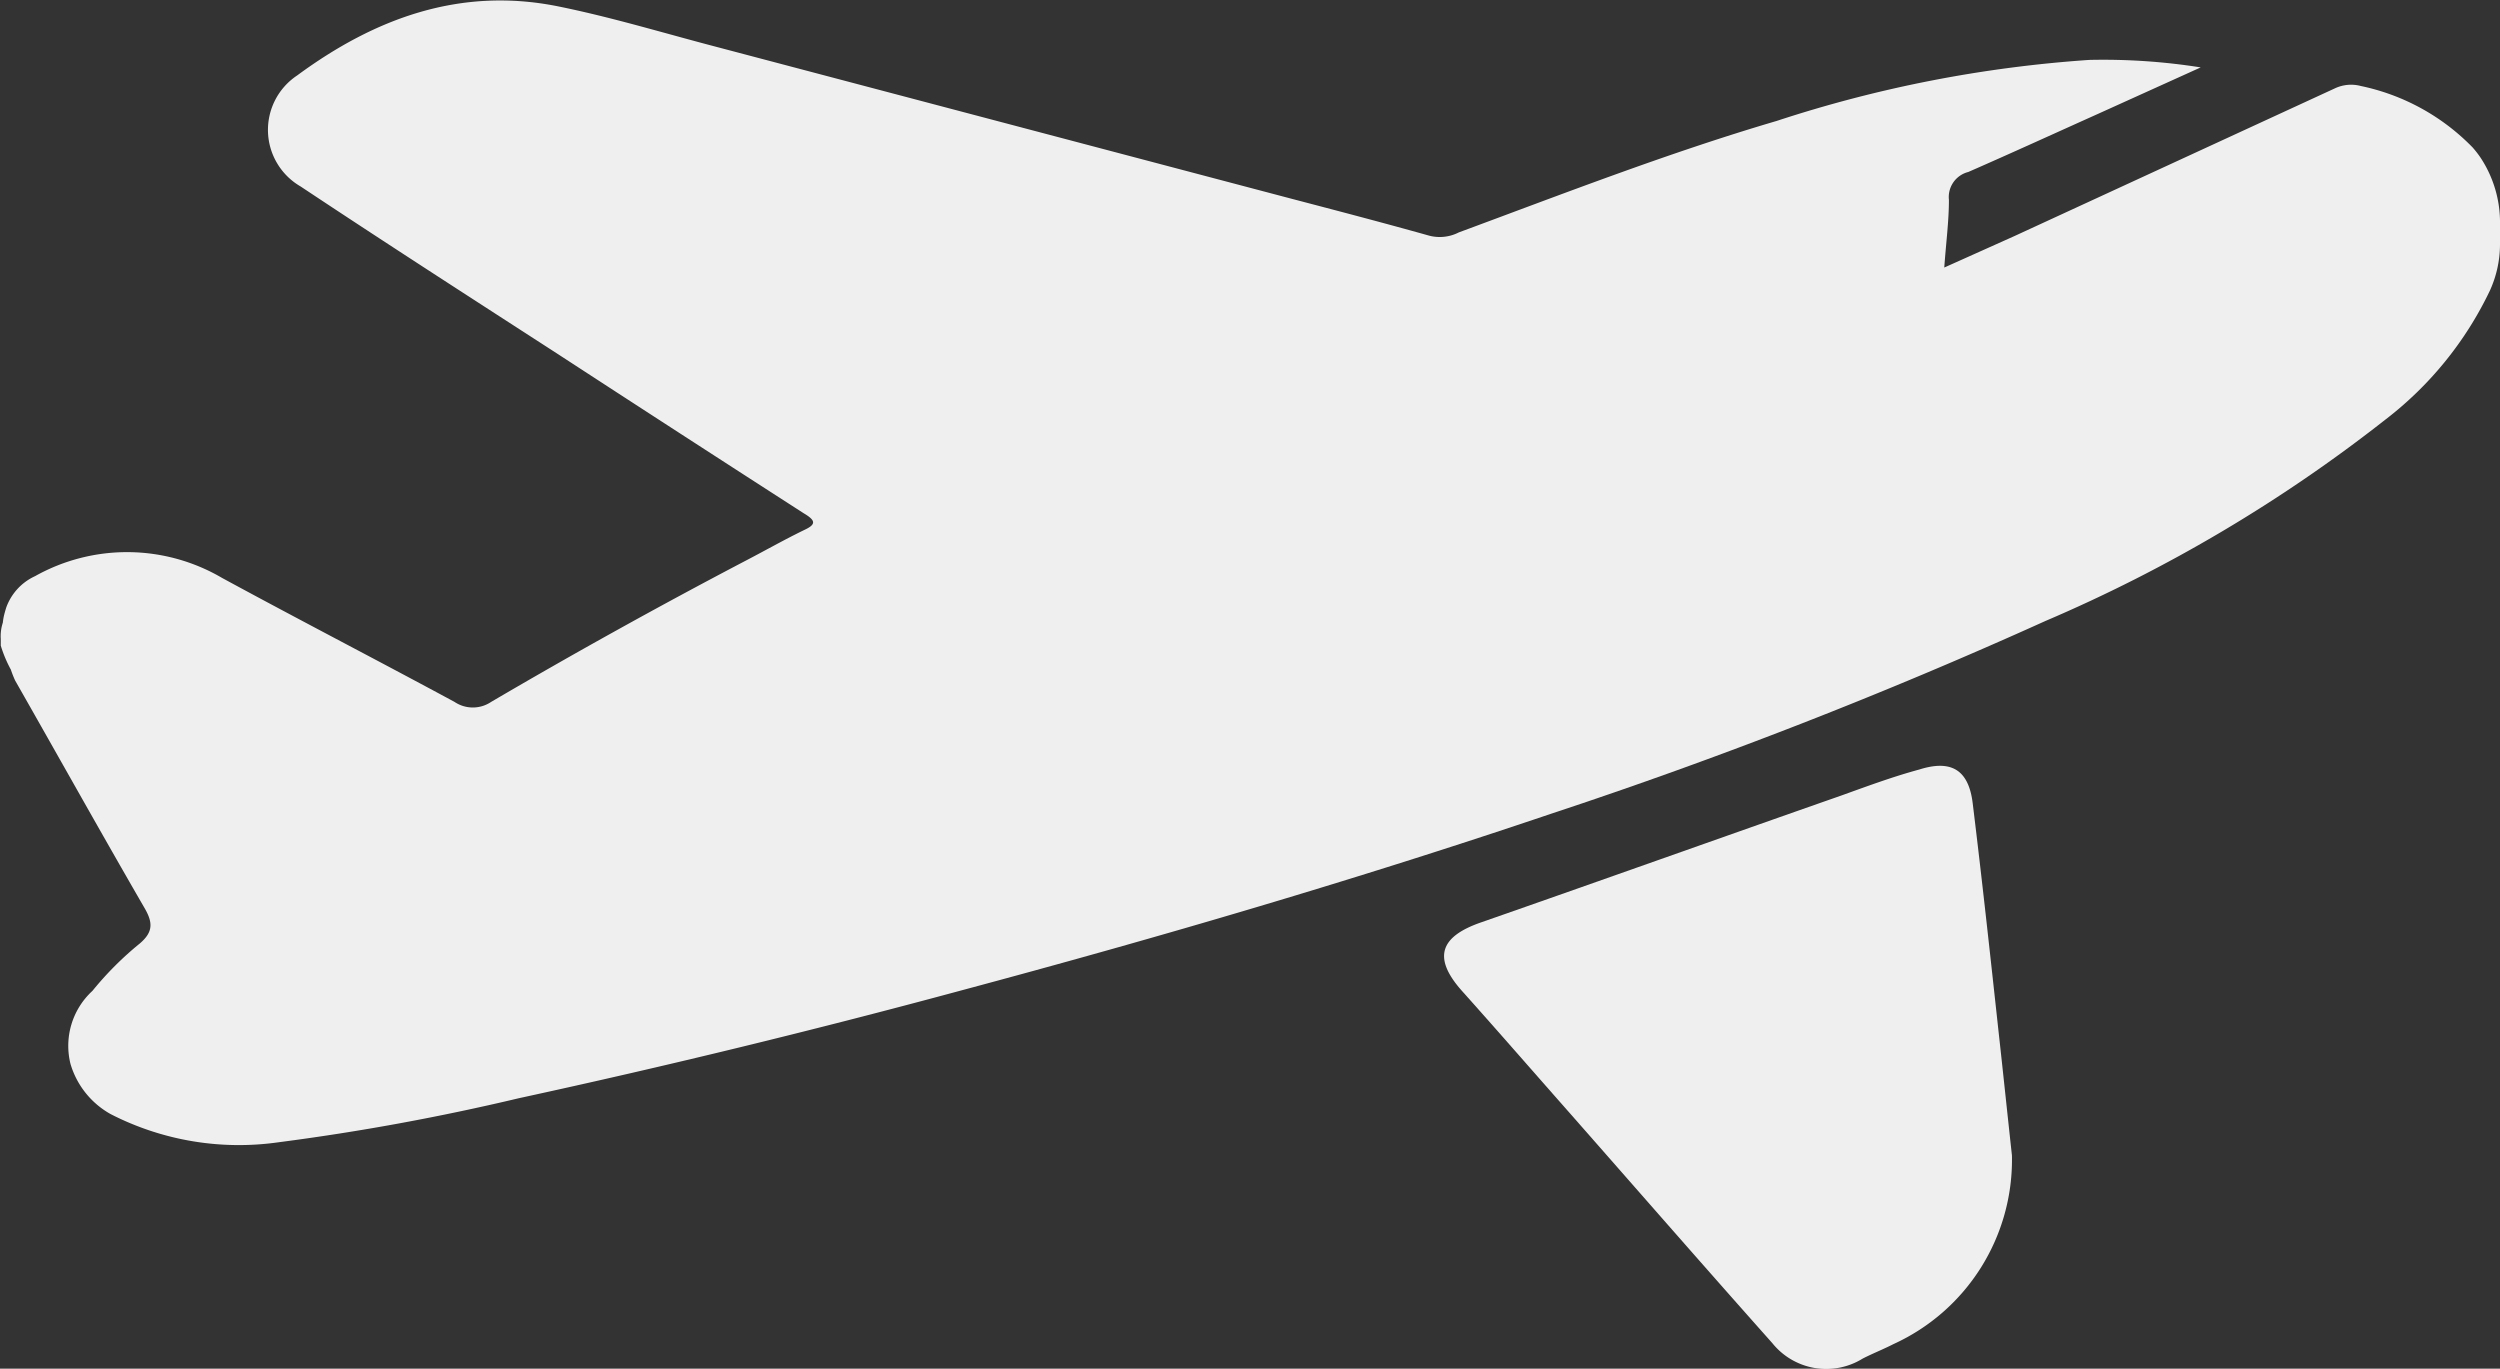
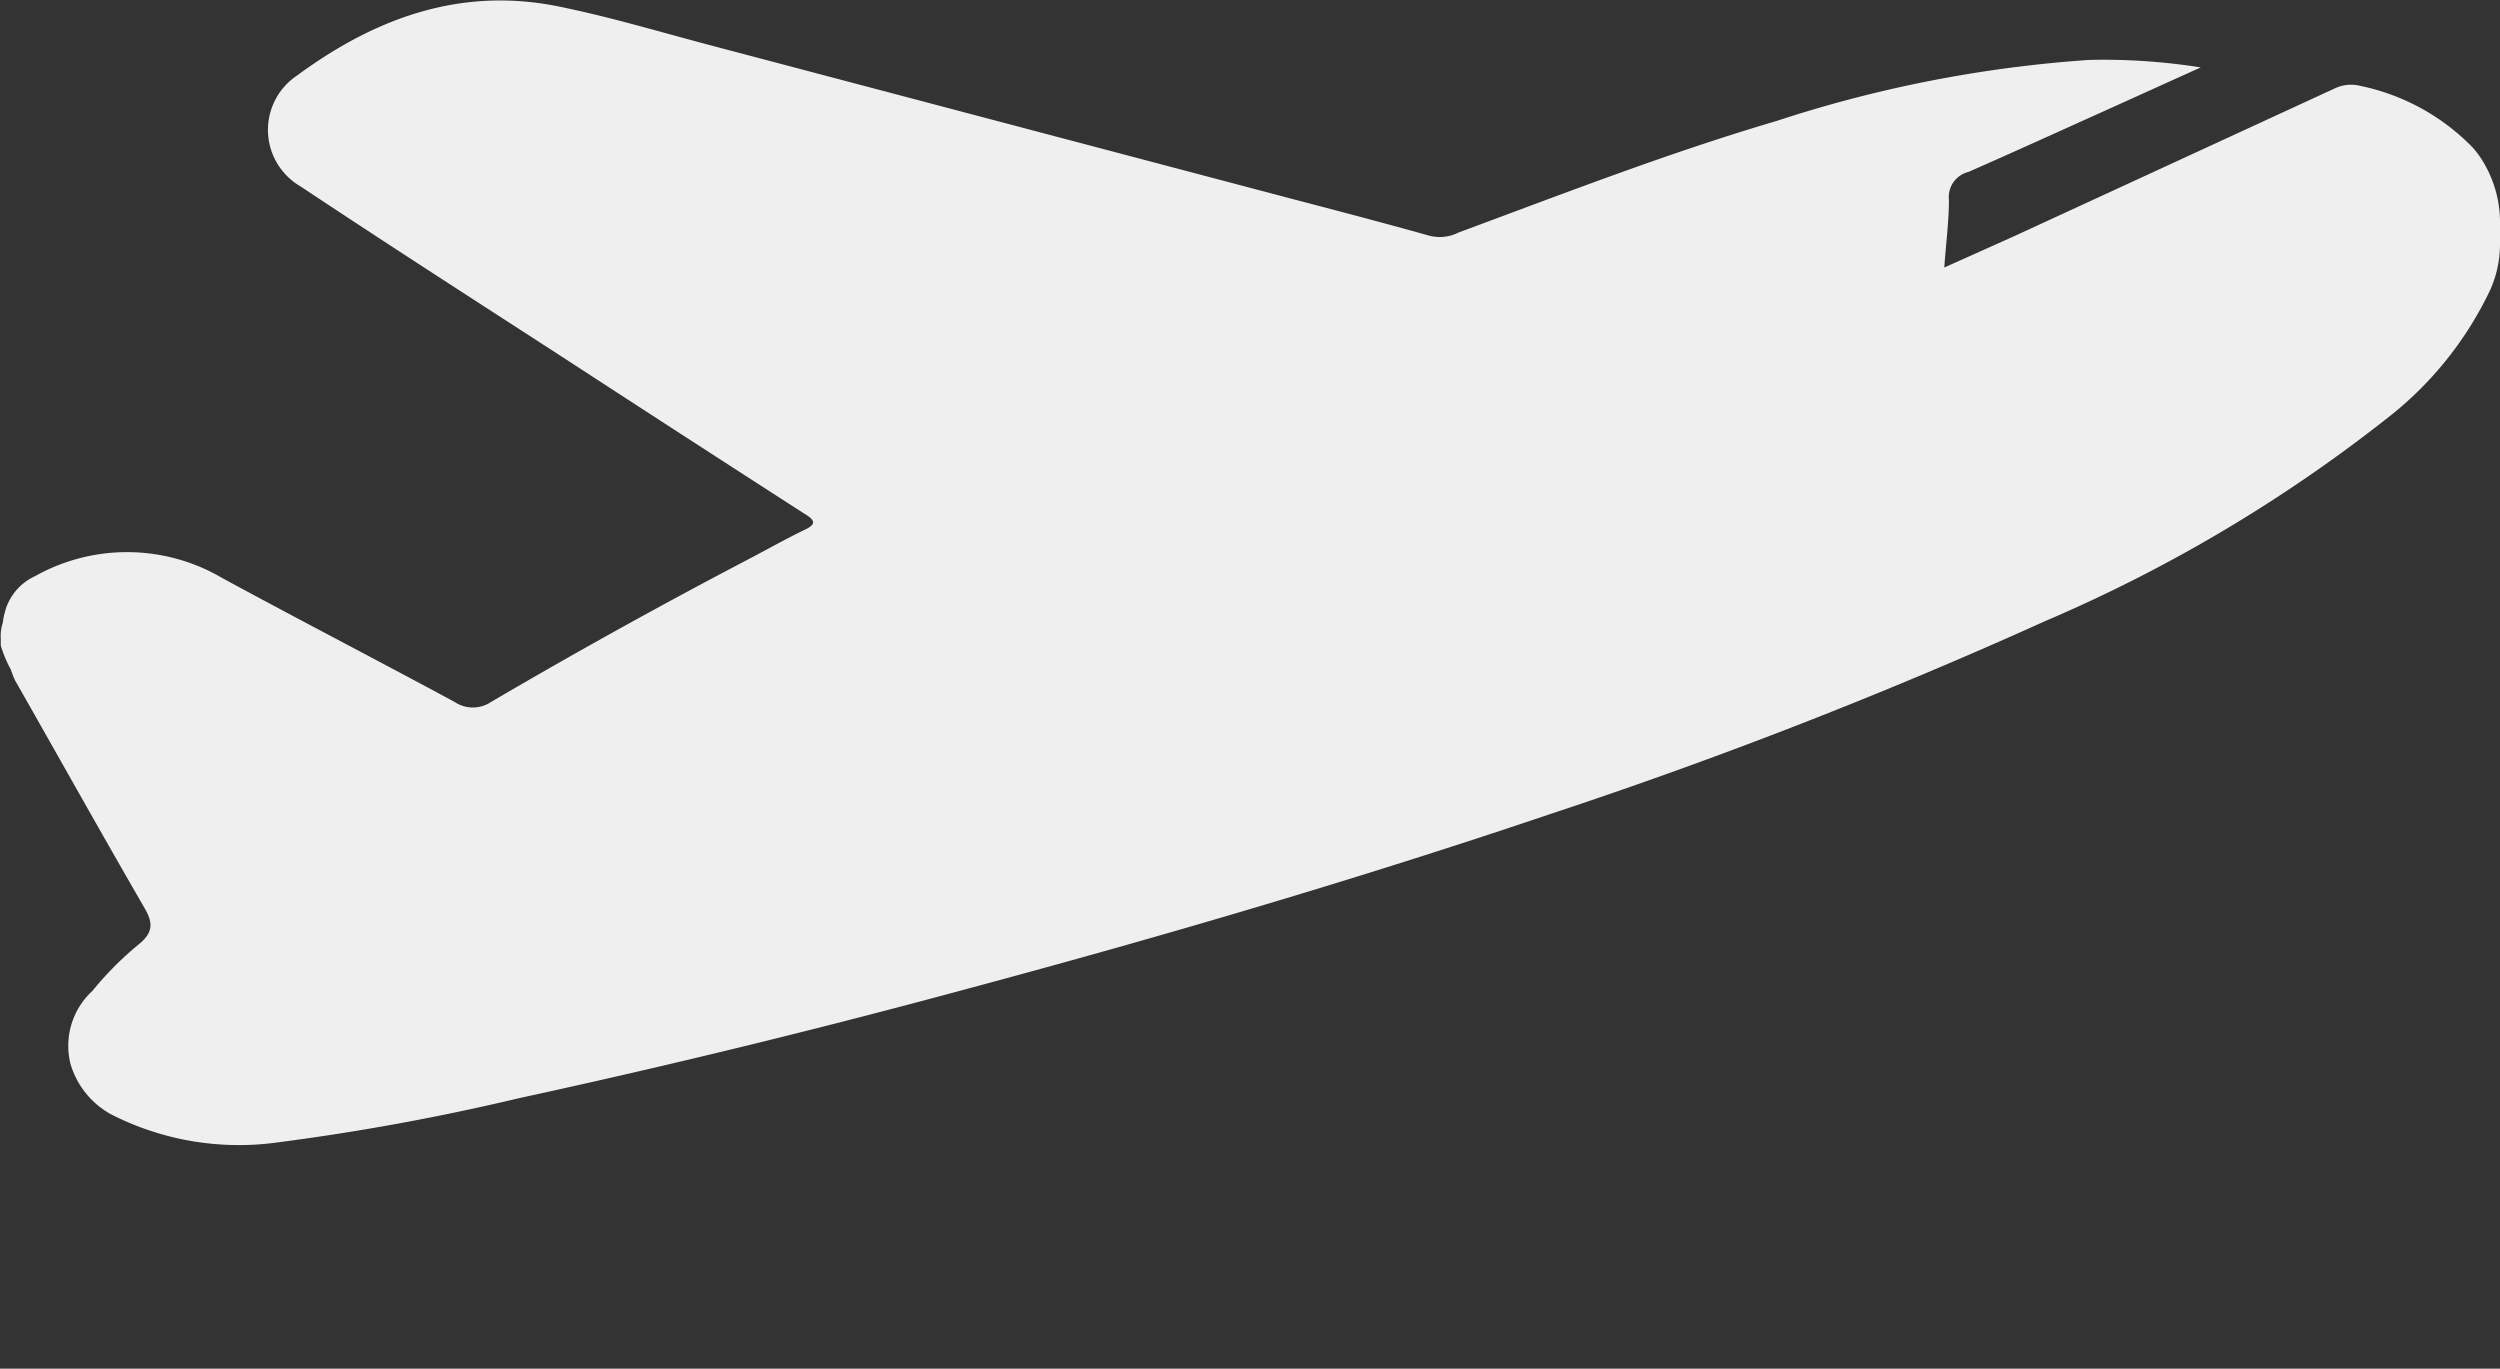
<svg xmlns="http://www.w3.org/2000/svg" id="Layer_1" data-name="Layer 1" viewBox="0 0 96.81 53">
  <rect x="0" y="0" width="96.81" height="53" fill="#333333" stroke="none" />
  <defs>
    <style>.cls-1{fill:#efefef;}</style>
  </defs>
  <title>plane</title>
  <path class="cls-1" d="M1.82,47.53a2.13,2.13,0,0,1,1.12-1.22,7.28,7.28,0,0,1,7.24.07c3,1.63,6,3.18,9,4.8a1.27,1.27,0,0,0,1.42,0q4.86-2.85,9.86-5.47c.75-.39,1.49-.81,2.25-1.18.48-.22.47-.37,0-.65q-4.8-3.09-9.59-6.21c-3.31-2.14-6.62-4.27-9.9-6.45a2.53,2.53,0,0,1-.13-4.3c3-2.21,6.3-3.43,10.07-2.68,2.09.42,4.15,1.05,6.22,1.59l22.19,5.86c1.79.47,3.59.94,5.37,1.44A1.62,1.62,0,0,0,58.07,33c4.08-1.51,8.14-3.09,12.32-4.32a49.49,49.49,0,0,1,12.1-2.36,24.15,24.15,0,0,1,4.31.29l-4,1.81c-1.67.75-3.33,1.51-5,2.24a1,1,0,0,0-.75,1.08c0,.82-.11,1.64-.18,2.62l2.72-1.22L92,27.42a1.47,1.47,0,0,1,1-.09,8.45,8.45,0,0,1,4.33,2.38,3.9,3.9,0,0,1,.31.4,4.55,4.55,0,0,1,.75,2.58v.78A4.34,4.34,0,0,1,98,35.25h0a13.75,13.75,0,0,1-4.05,5,58.48,58.48,0,0,1-13.17,7.8,195.68,195.68,0,0,1-19.13,7.46c-7.54,2.55-15.18,4.79-22.87,6.85q-8.51,2.3-17.12,4.17a90.5,90.5,0,0,1-9.27,1.7,10.88,10.88,0,0,1-6.53-1.09A3.29,3.29,0,0,1,4.31,65.2a2.89,2.89,0,0,1,.85-2.83A12.59,12.59,0,0,1,7,60.53c.51-.44.51-.8.17-1.38-1.69-2.92-3.33-5.86-5-8.79A4,4,0,0,1,2,49.93,4.9,4.9,0,0,1,1.61,49l0-.26a1.68,1.68,0,0,1,.08-.63C1.71,47.91,1.75,47.76,1.82,47.53Z" transform="translate(-1.58 -24)" />
-   <path class="cls-1" d="M79.49,68.74a7.84,7.84,0,0,1-4.59,7.31c-.39.2-.8.36-1.19.56a2.68,2.68,0,0,1-3.5-.6c-2.84-3.19-5.65-6.42-8.48-9.63-1.17-1.33-2.34-2.67-3.53-4s-.8-2.12.7-2.65c4.67-1.63,9.32-3.29,14-4.93,1-.36,2-.73,3-1,1.23-.39,1.91,0,2.07,1.3.36,2.94.68,5.89,1,8.83C79.15,65.55,79.32,67.19,79.49,68.74Z" transform="translate(-1.58 -24)" />
</svg>